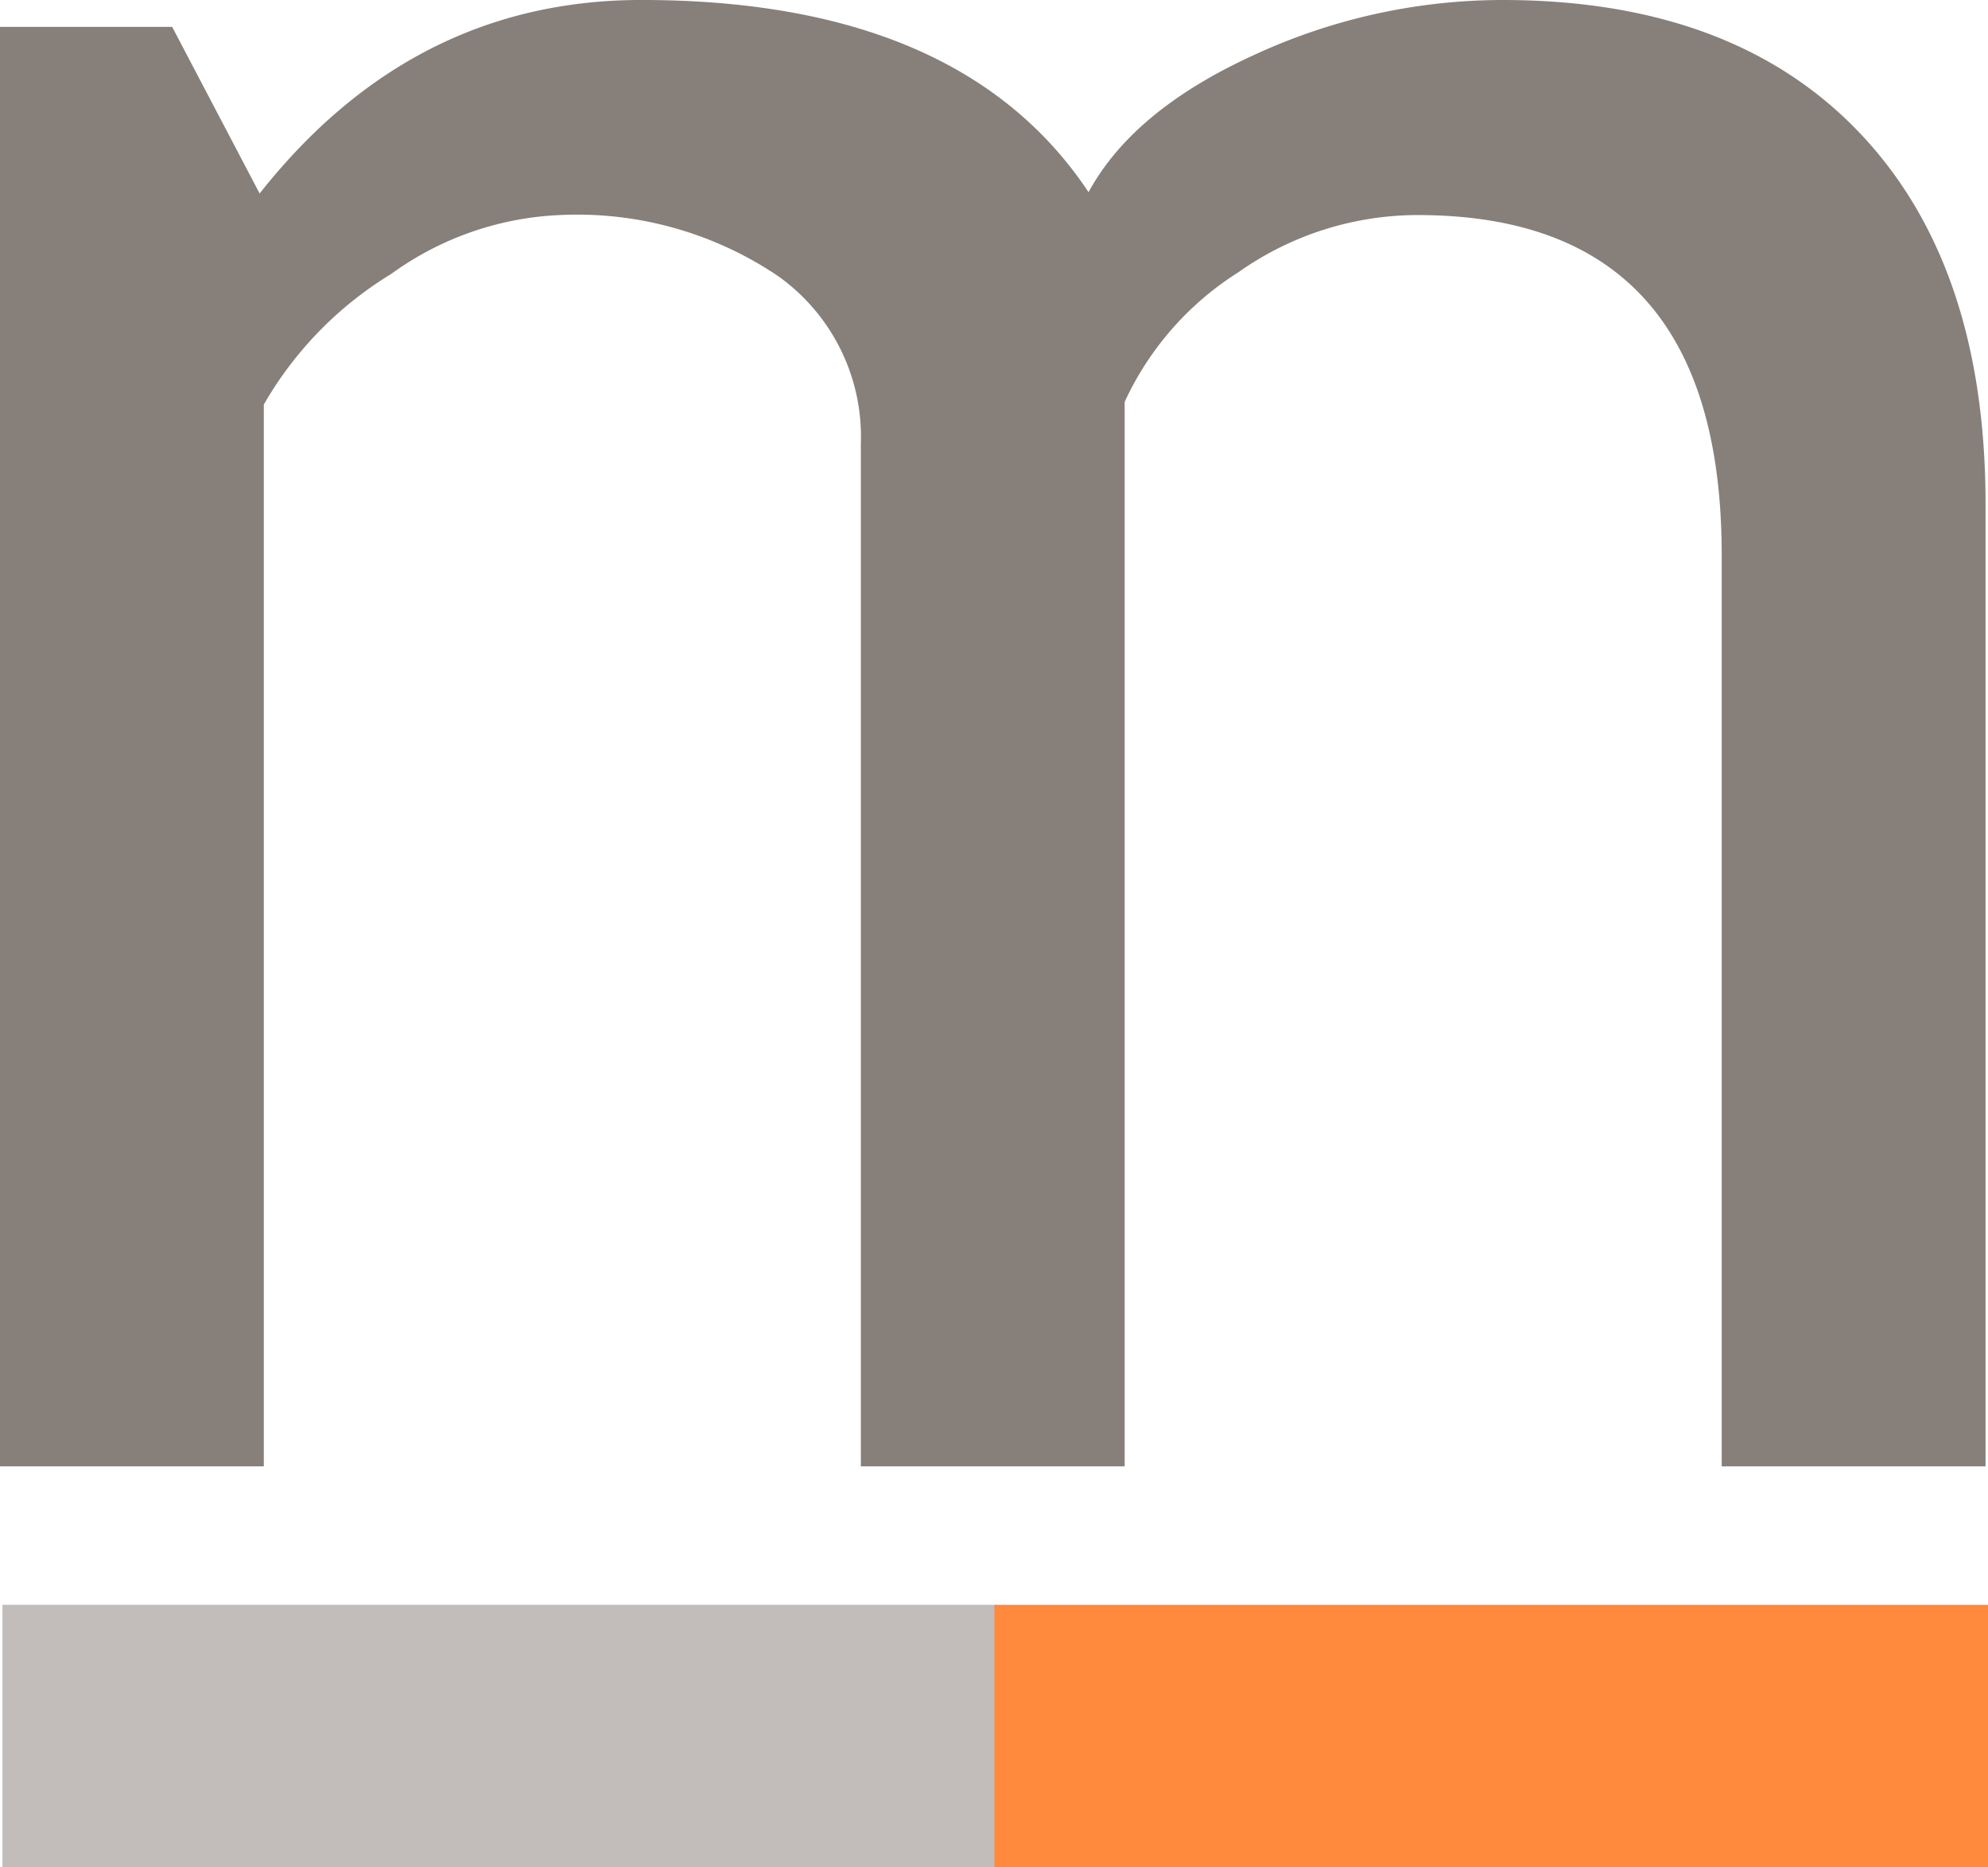
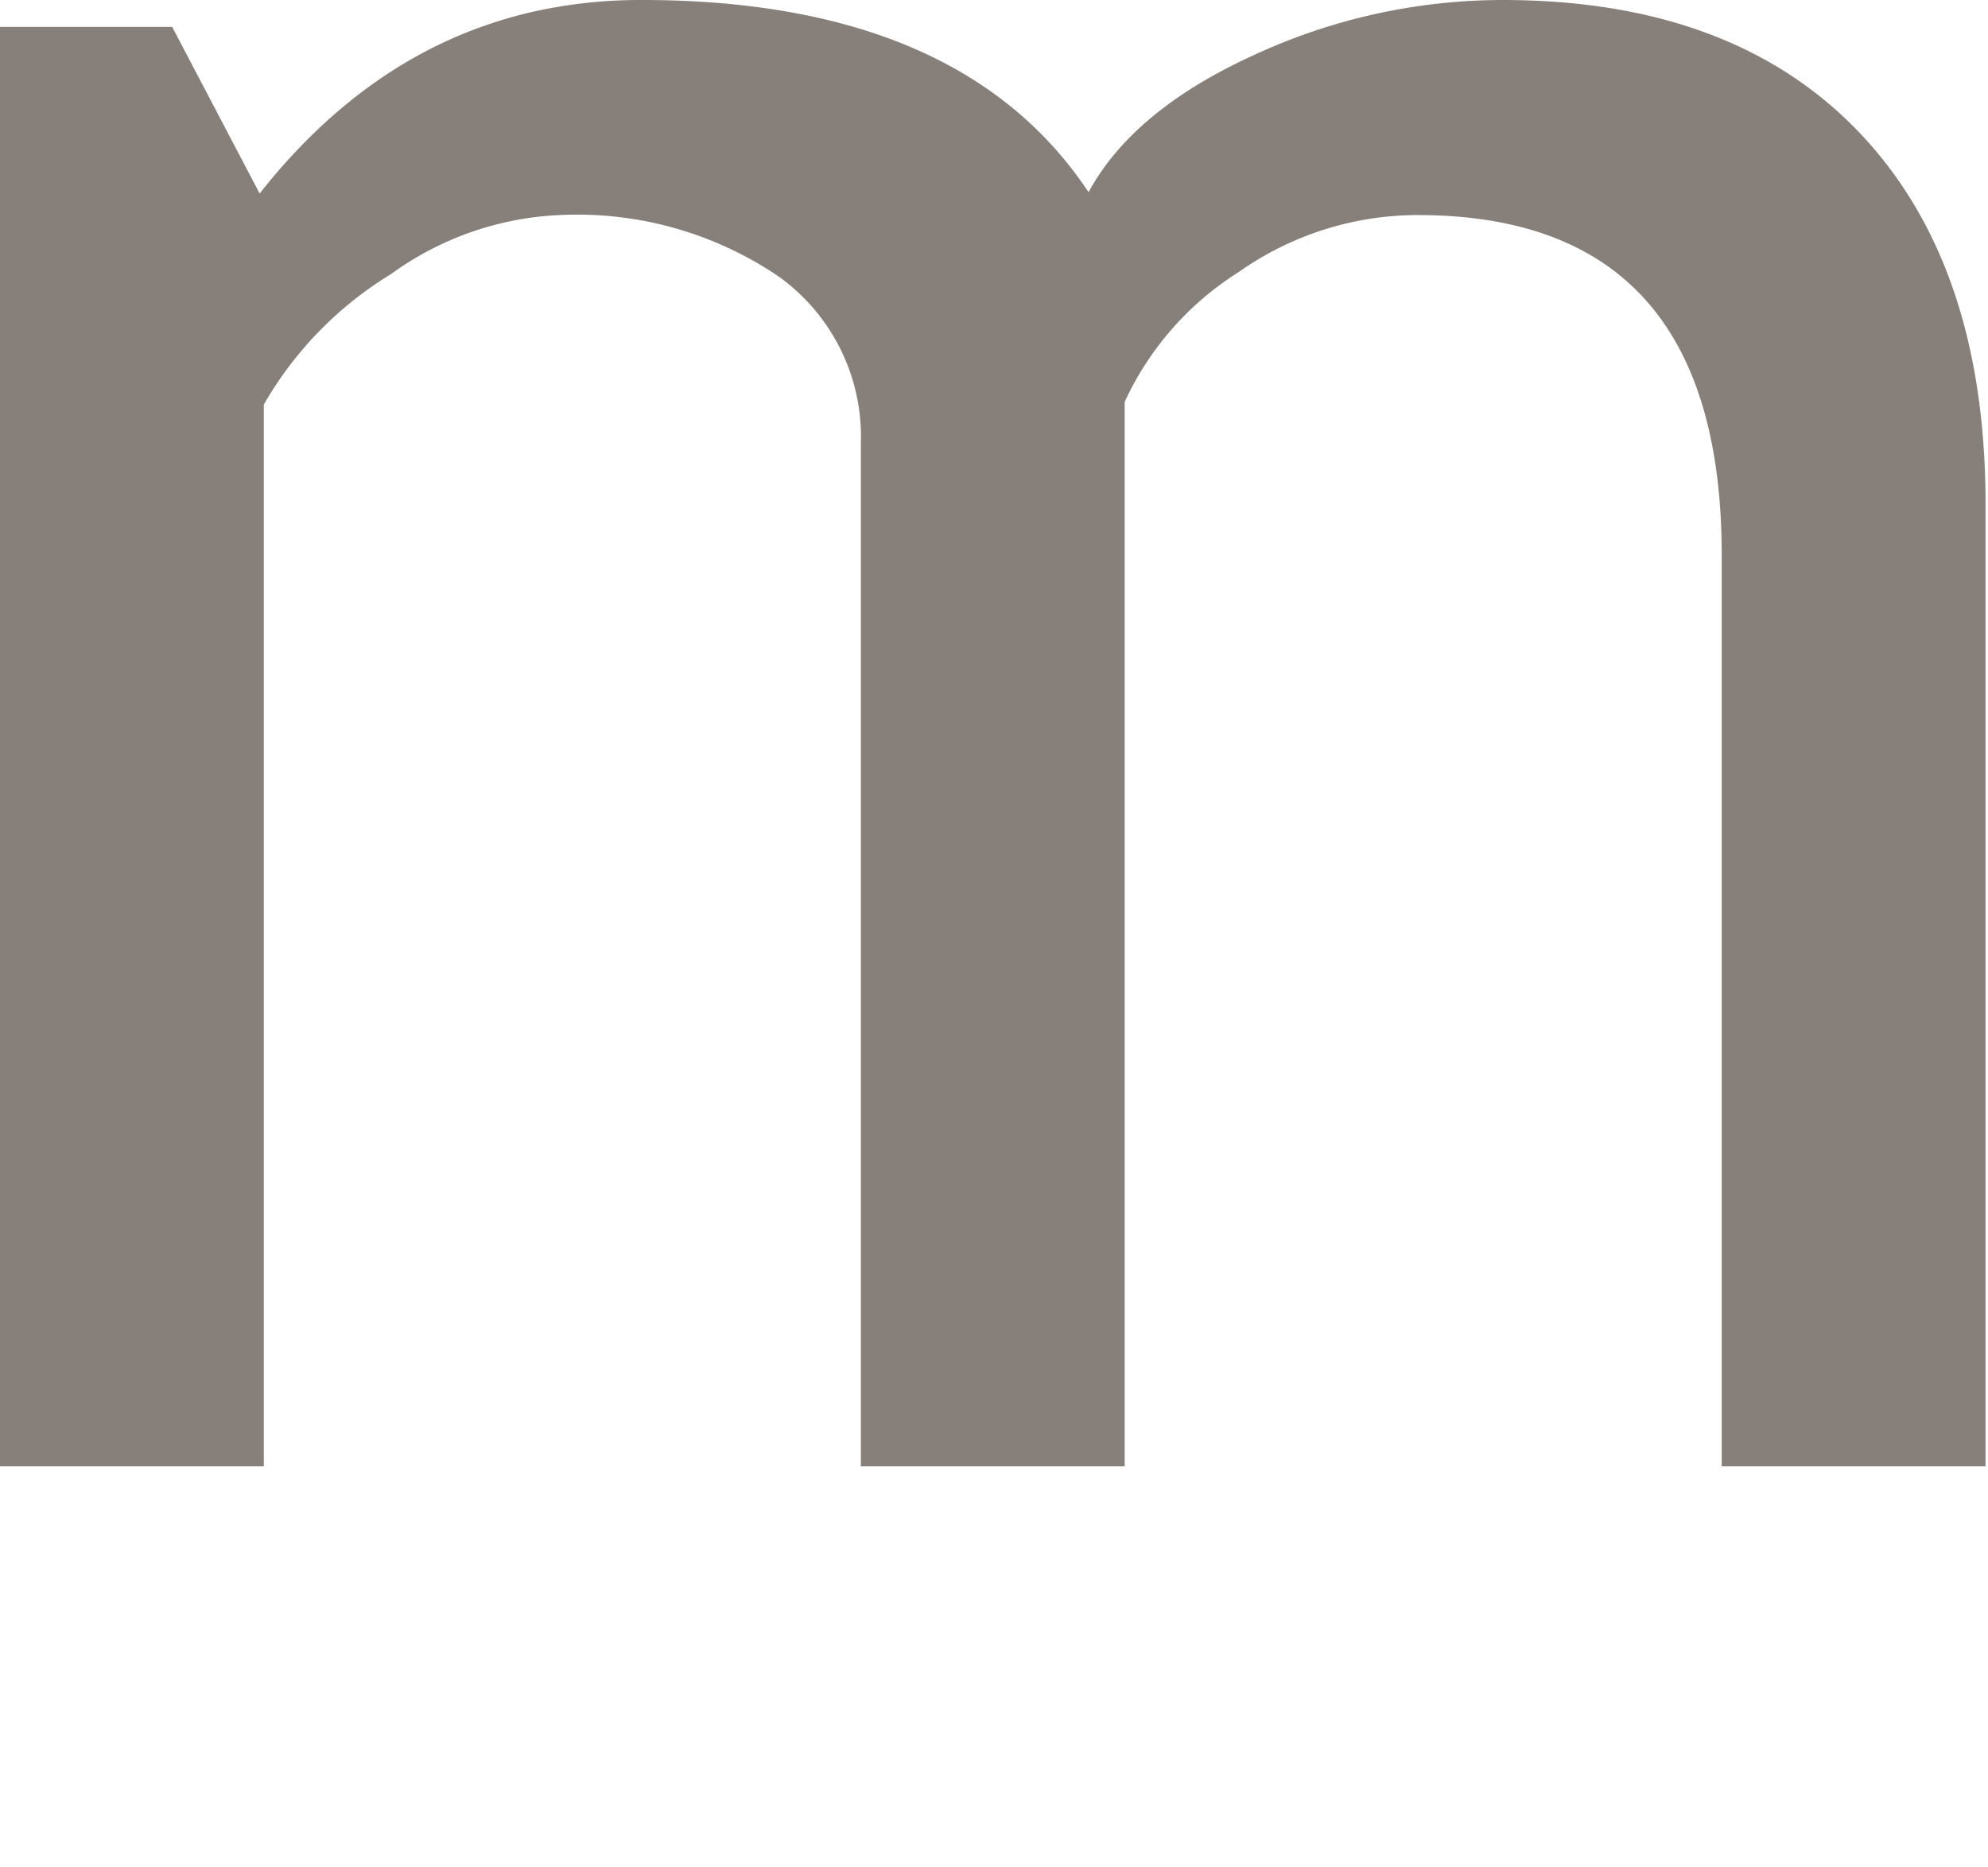
<svg xmlns="http://www.w3.org/2000/svg" id="78a4e3ef-fe1e-46a3-b97f-e56450a2ccab" data-name="Layer 1" viewBox="0 0 80.113 75.256">
  <defs>
    <style>
      .e0cce01a-35c1-494f-bd56-a3dc3b333907 {
        fill: #877f7a;
      }

      .\30 a346a81-5df3-47c2-8b93-5971a46707fb {
        fill: #c2bcba;
      }

      .dcb3b462-3b4e-4212-98ad-cb0f23cd6cfb {
        fill: #ff893d;
      }
    </style>
  </defs>
  <title>manuels icon</title>
  <path class="e0cce01a-35c1-494f-bd56-a3dc3b333907" d="M71.806,63.901V27.177q0-13.703-12.254-13.704a12.526,12.526,0,0,0-7.218,2.302,12.242,12.242,0,0,0-4.588,5.227V63.901H37.115V22.681A7.94,7.94,0,0,0,33.786,15.937a14.467,14.467,0,0,0-8.813-2.464A12.483,12.483,0,0,0,18.175,15.856a14.754,14.754,0,0,0-5.12,5.254V63.901H2.424V5.889H9.362l3.525,6.716q6.154-7.8,15.387-7.8,12.869,0,18.017,7.746Q48.082,9.248,52.95,7.027A23.888,23.888,0,0,1,62.966,4.806q9.288,0,14.38,5.336,5.091,5.336,5.092,14.977V63.901H71.806Z" transform="translate(-2.424 -4.806)" />
  <g>
-     <rect class="0a346a81-5df3-47c2-8b93-5971a46707fb" x="0.1" y="64.676" width="40.04" height="10.58" />
-     <rect class="dcb3b462-3b4e-4212-98ad-cb0f23cd6cfb" x="40.073" y="64.676" width="40.04" height="10.58" />
-   </g>
+     </g>
</svg>